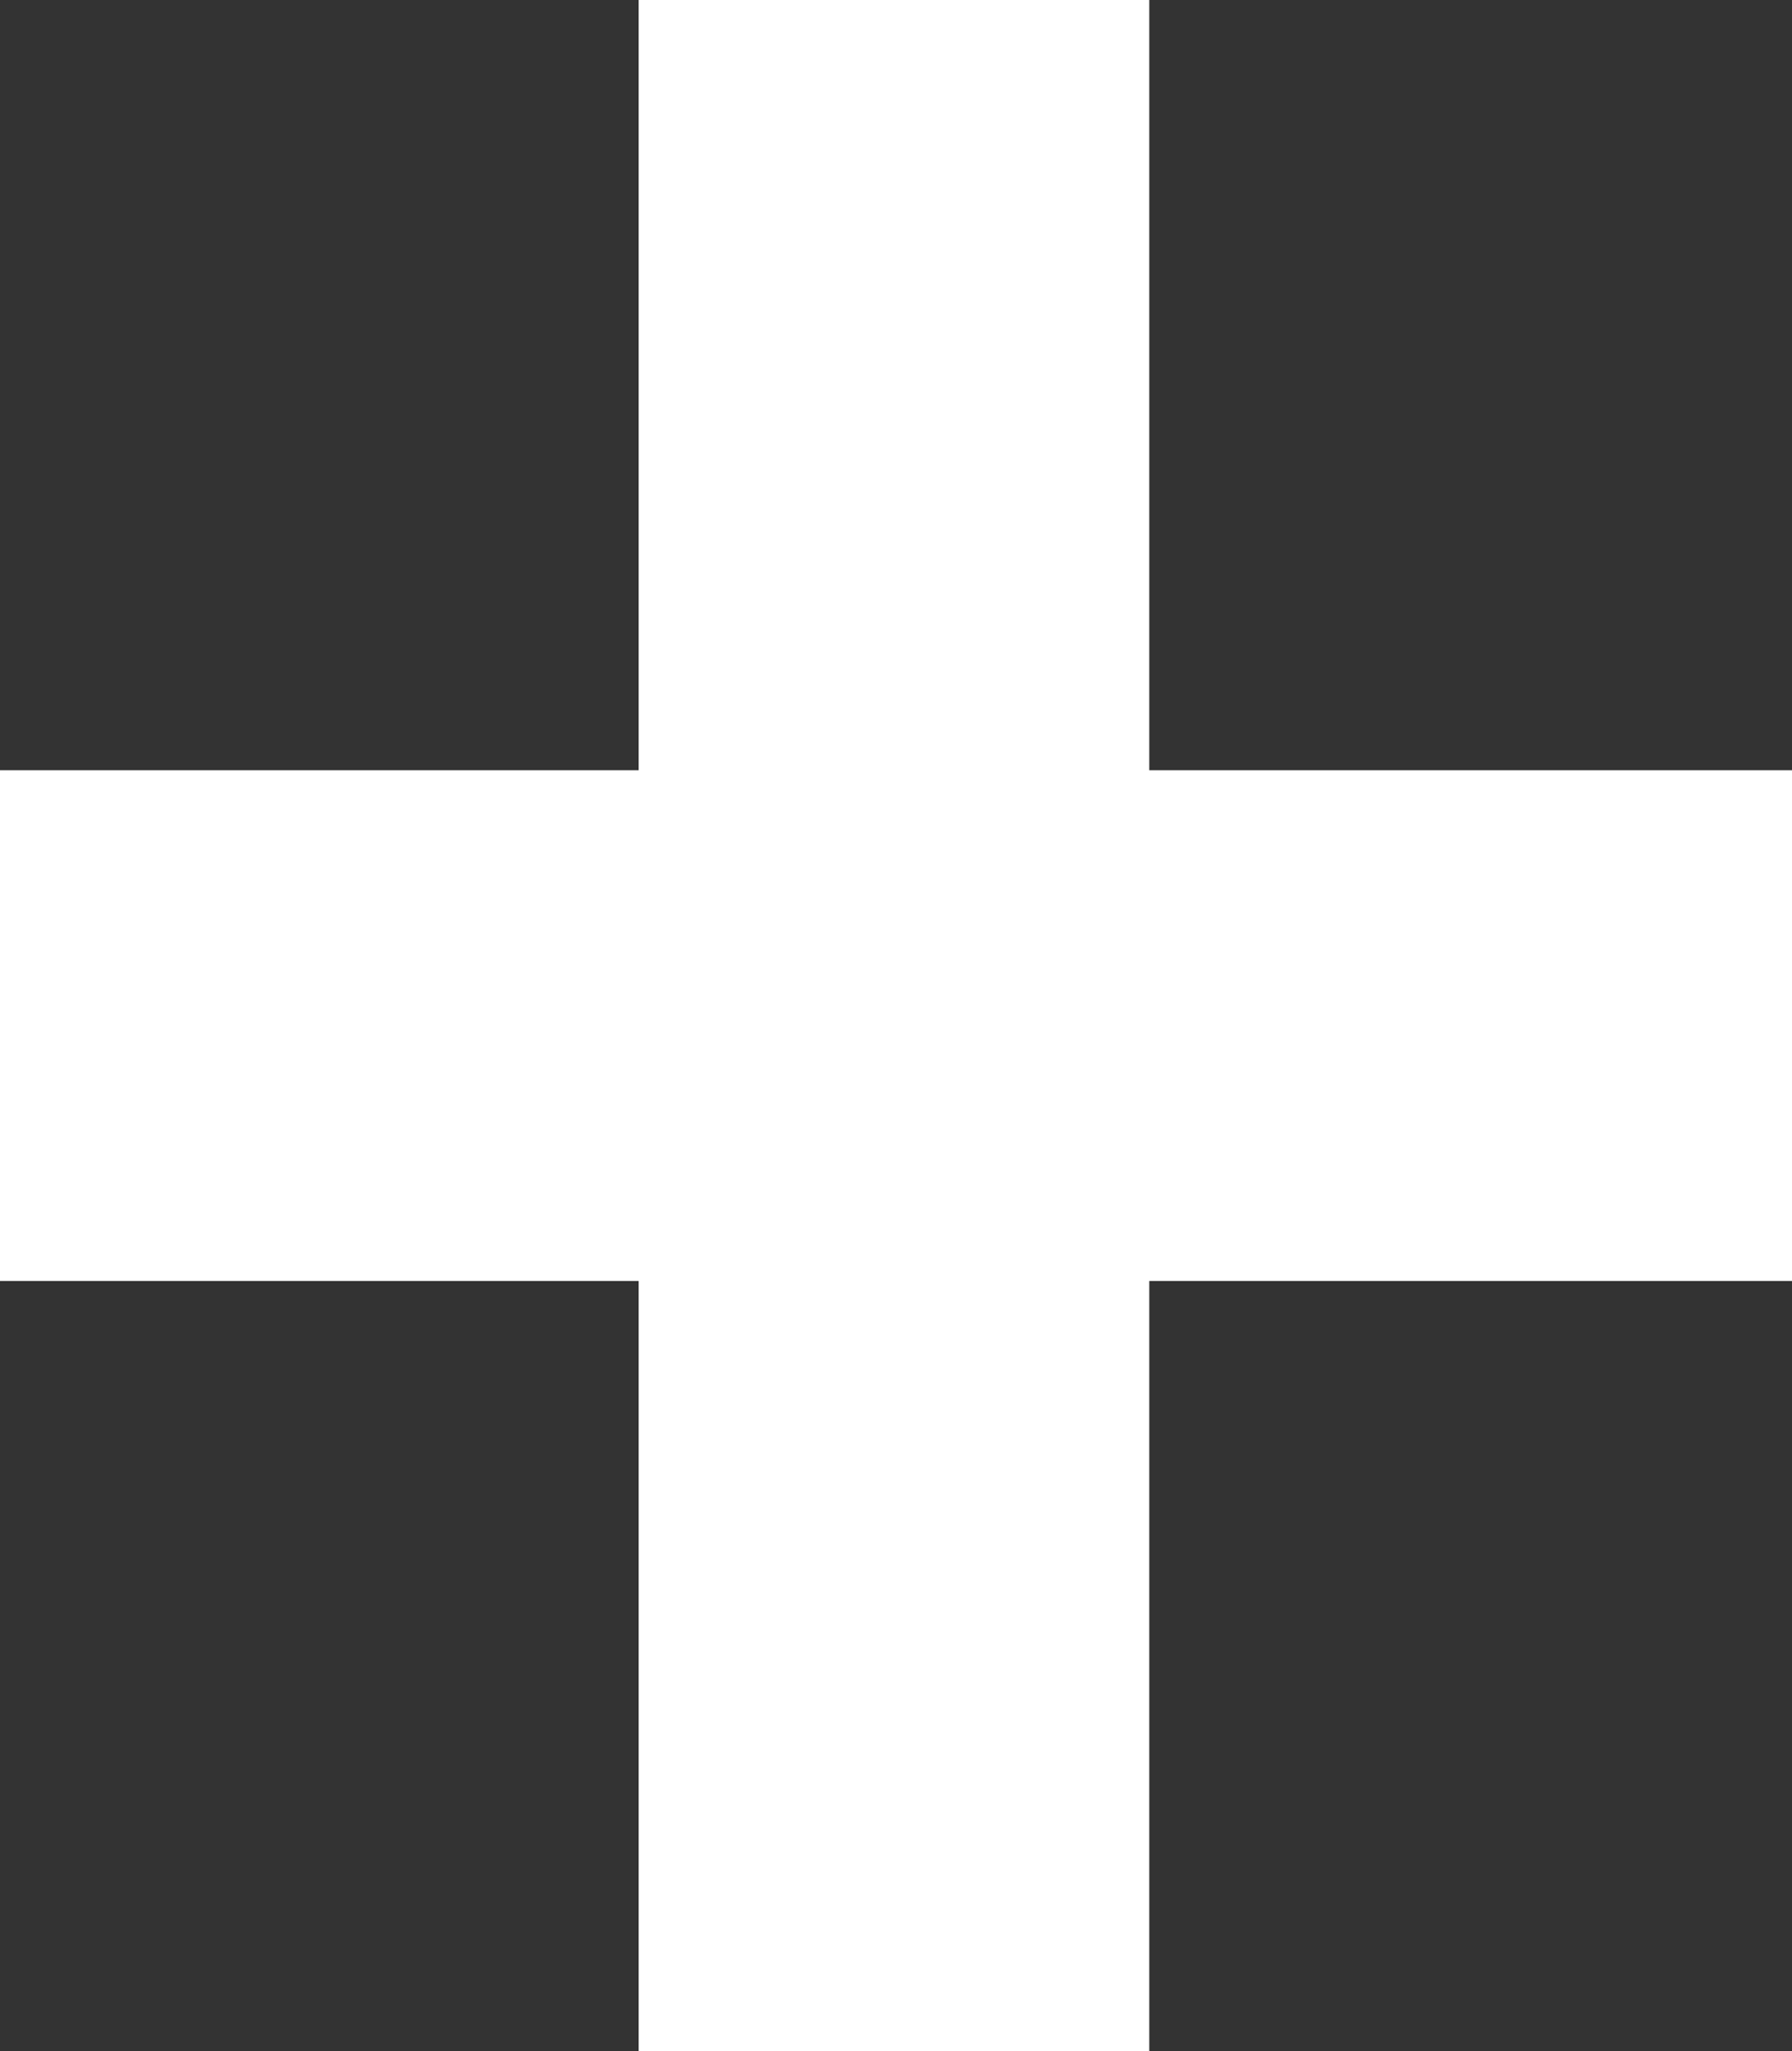
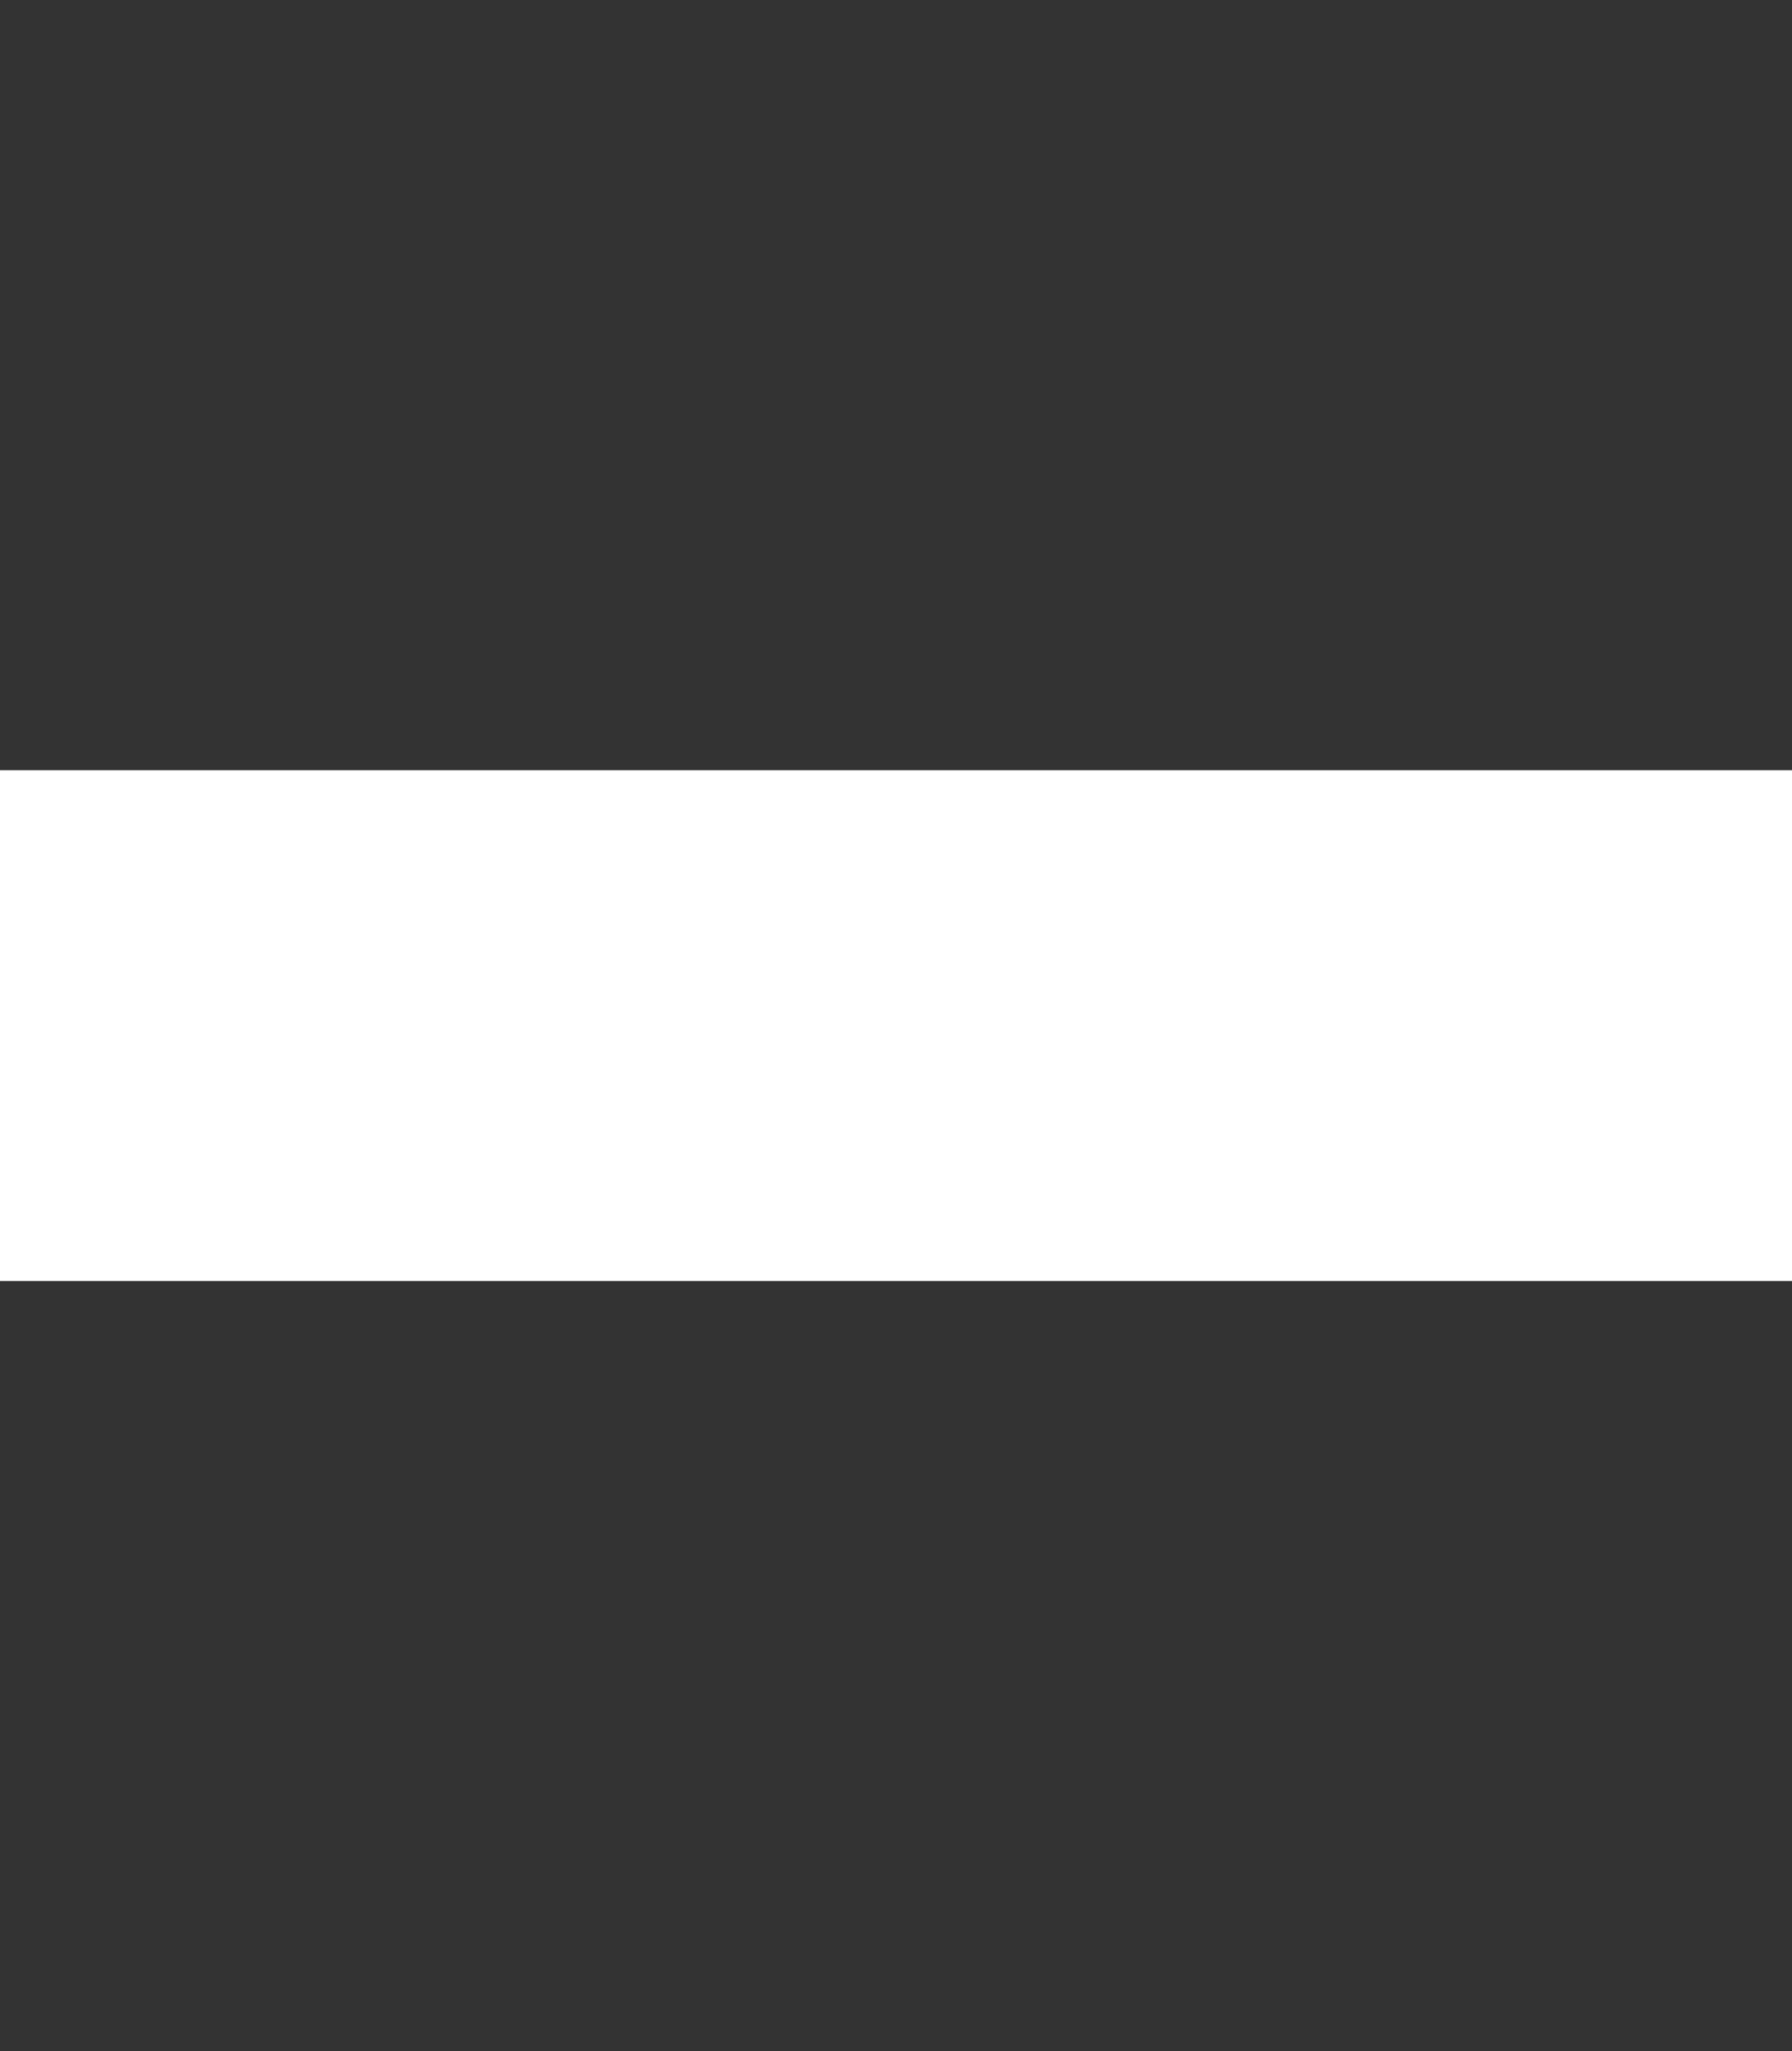
<svg xmlns="http://www.w3.org/2000/svg" width="13.16" height="15.062" viewBox="0 0 13.16 15.062">
  <rect x="0" y="0" width="13.16" height="15.062" fill="#333333" stroke="none" />
  <defs>
    <style>
      .cls-1 {
        fill: #fff;
      }
    </style>
  </defs>
  <rect class="cls-1" y="5.656" width="13.16" height="3.75" />
-   <rect id="Rectangle_548_copy" data-name="Rectangle 548 copy" class="cls-1" x="4.69" width="3.75" height="15.062" />
</svg>